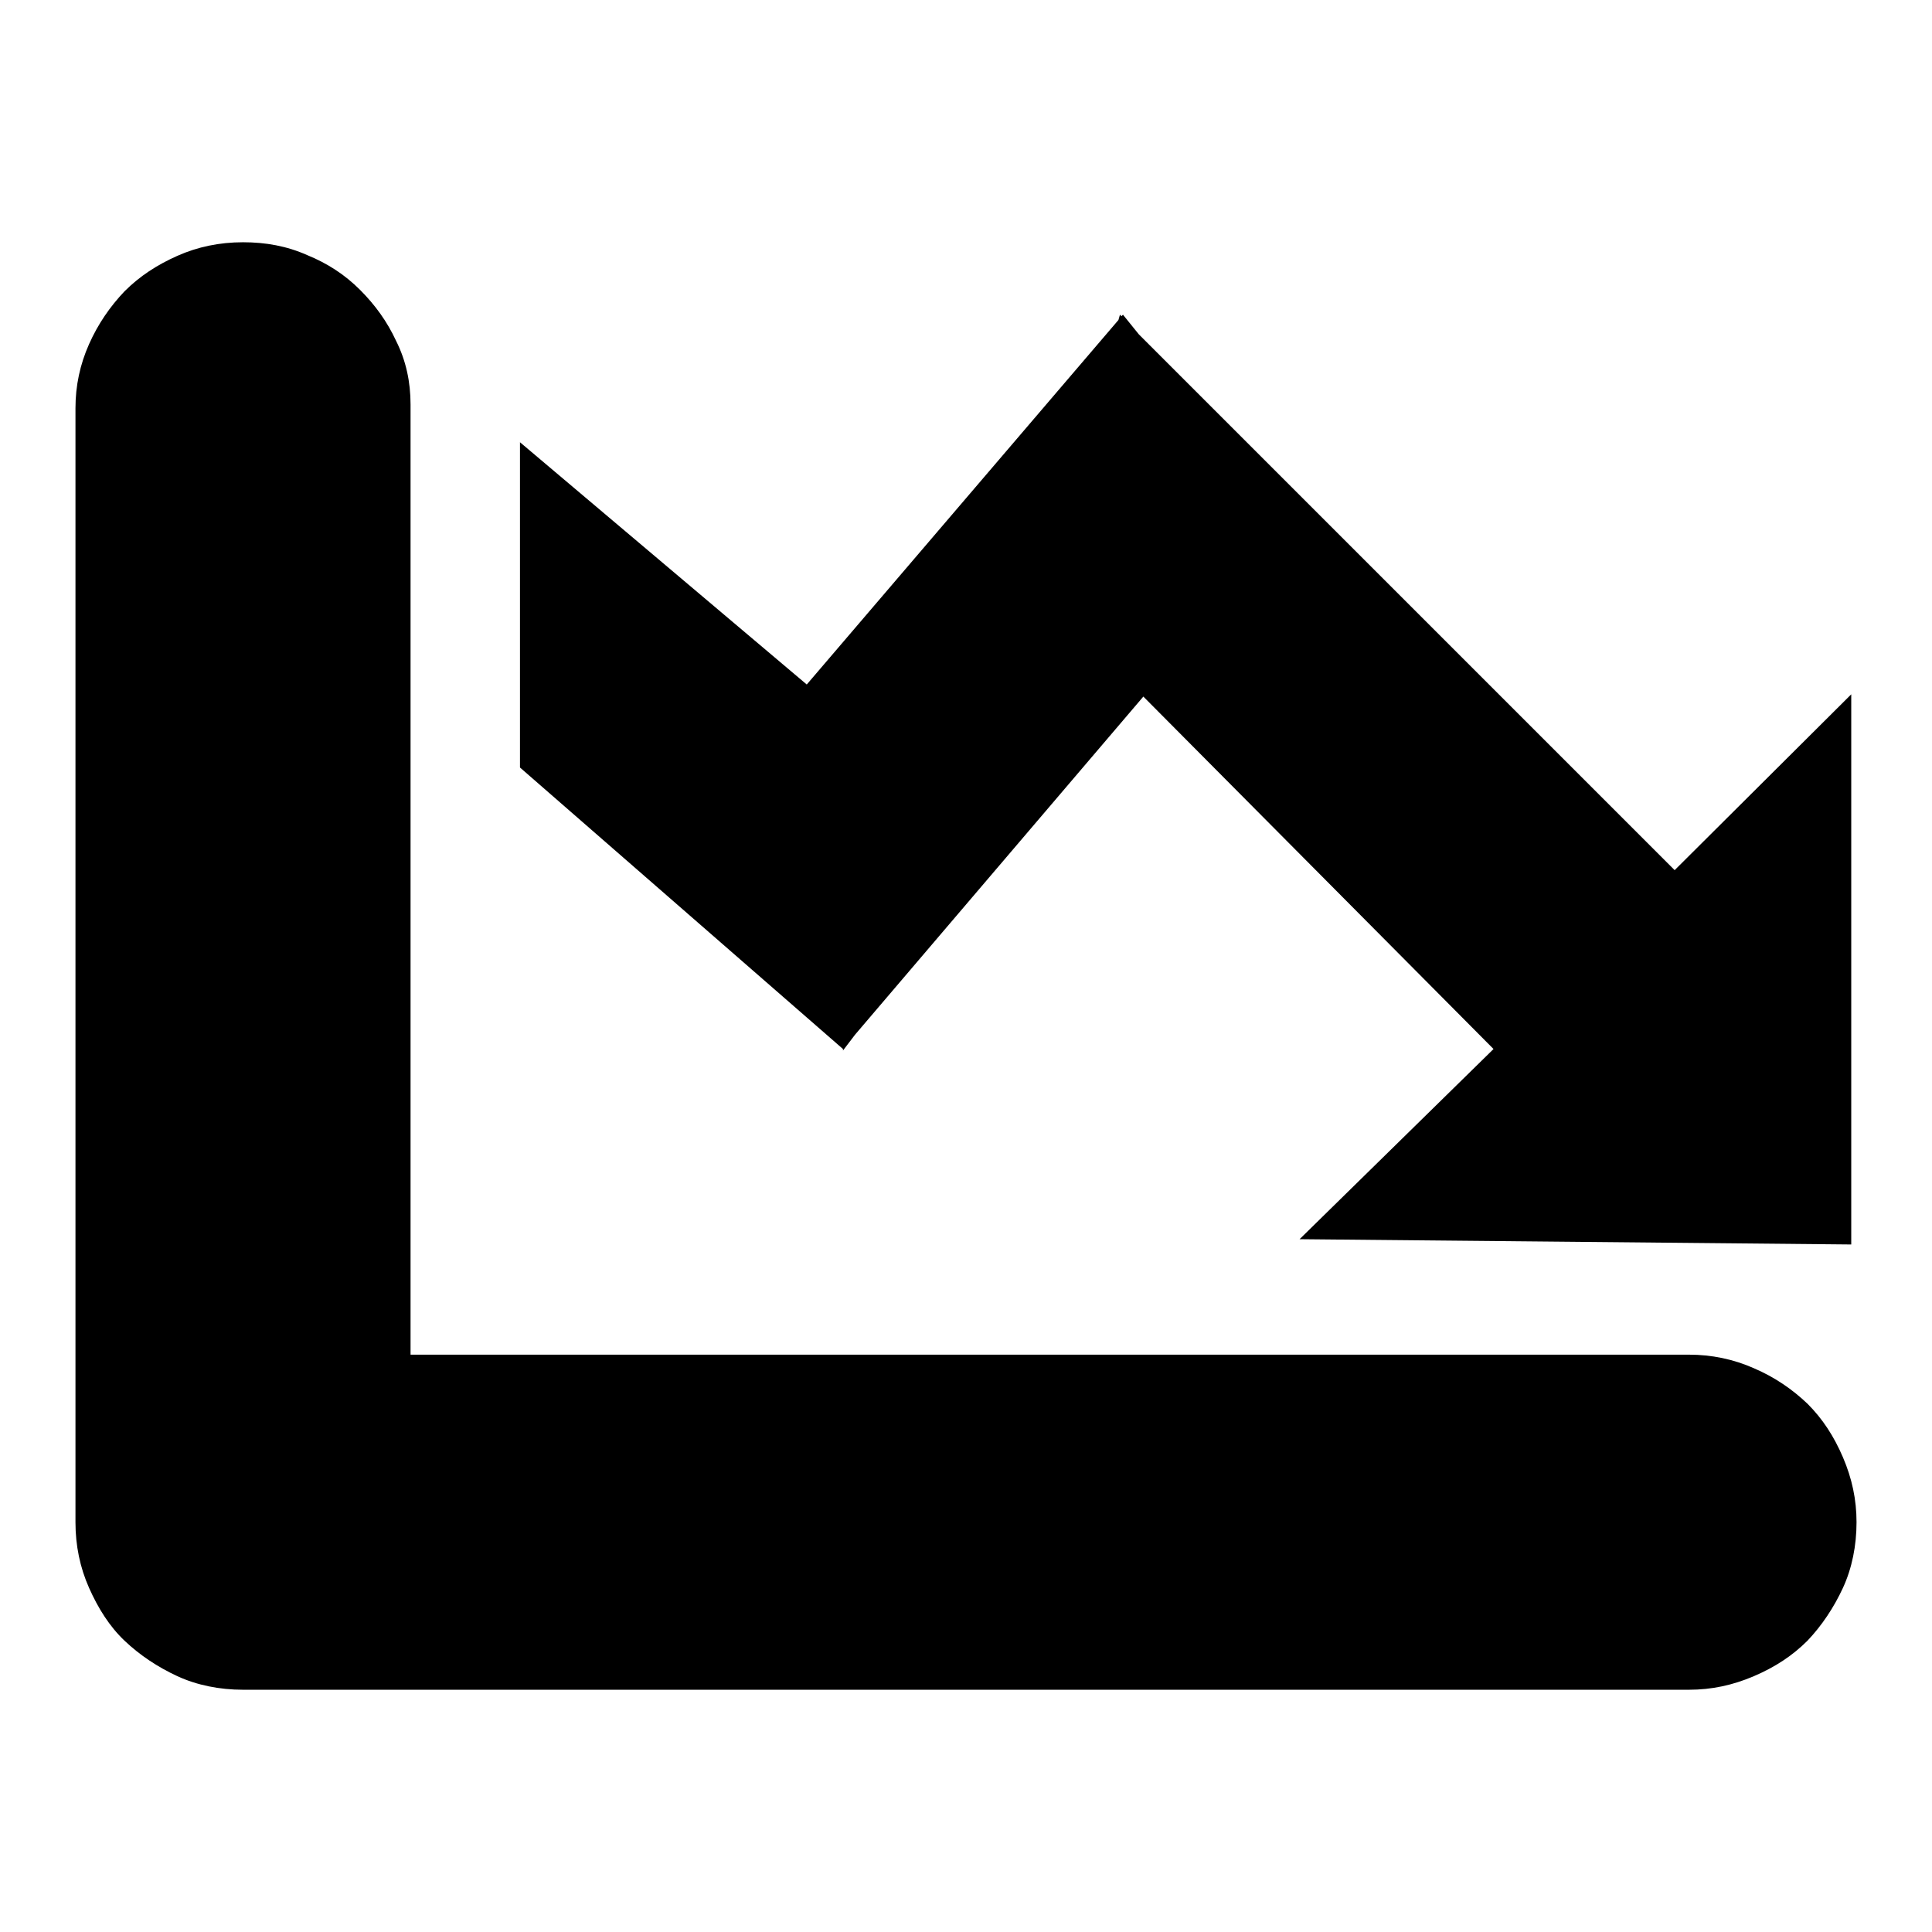
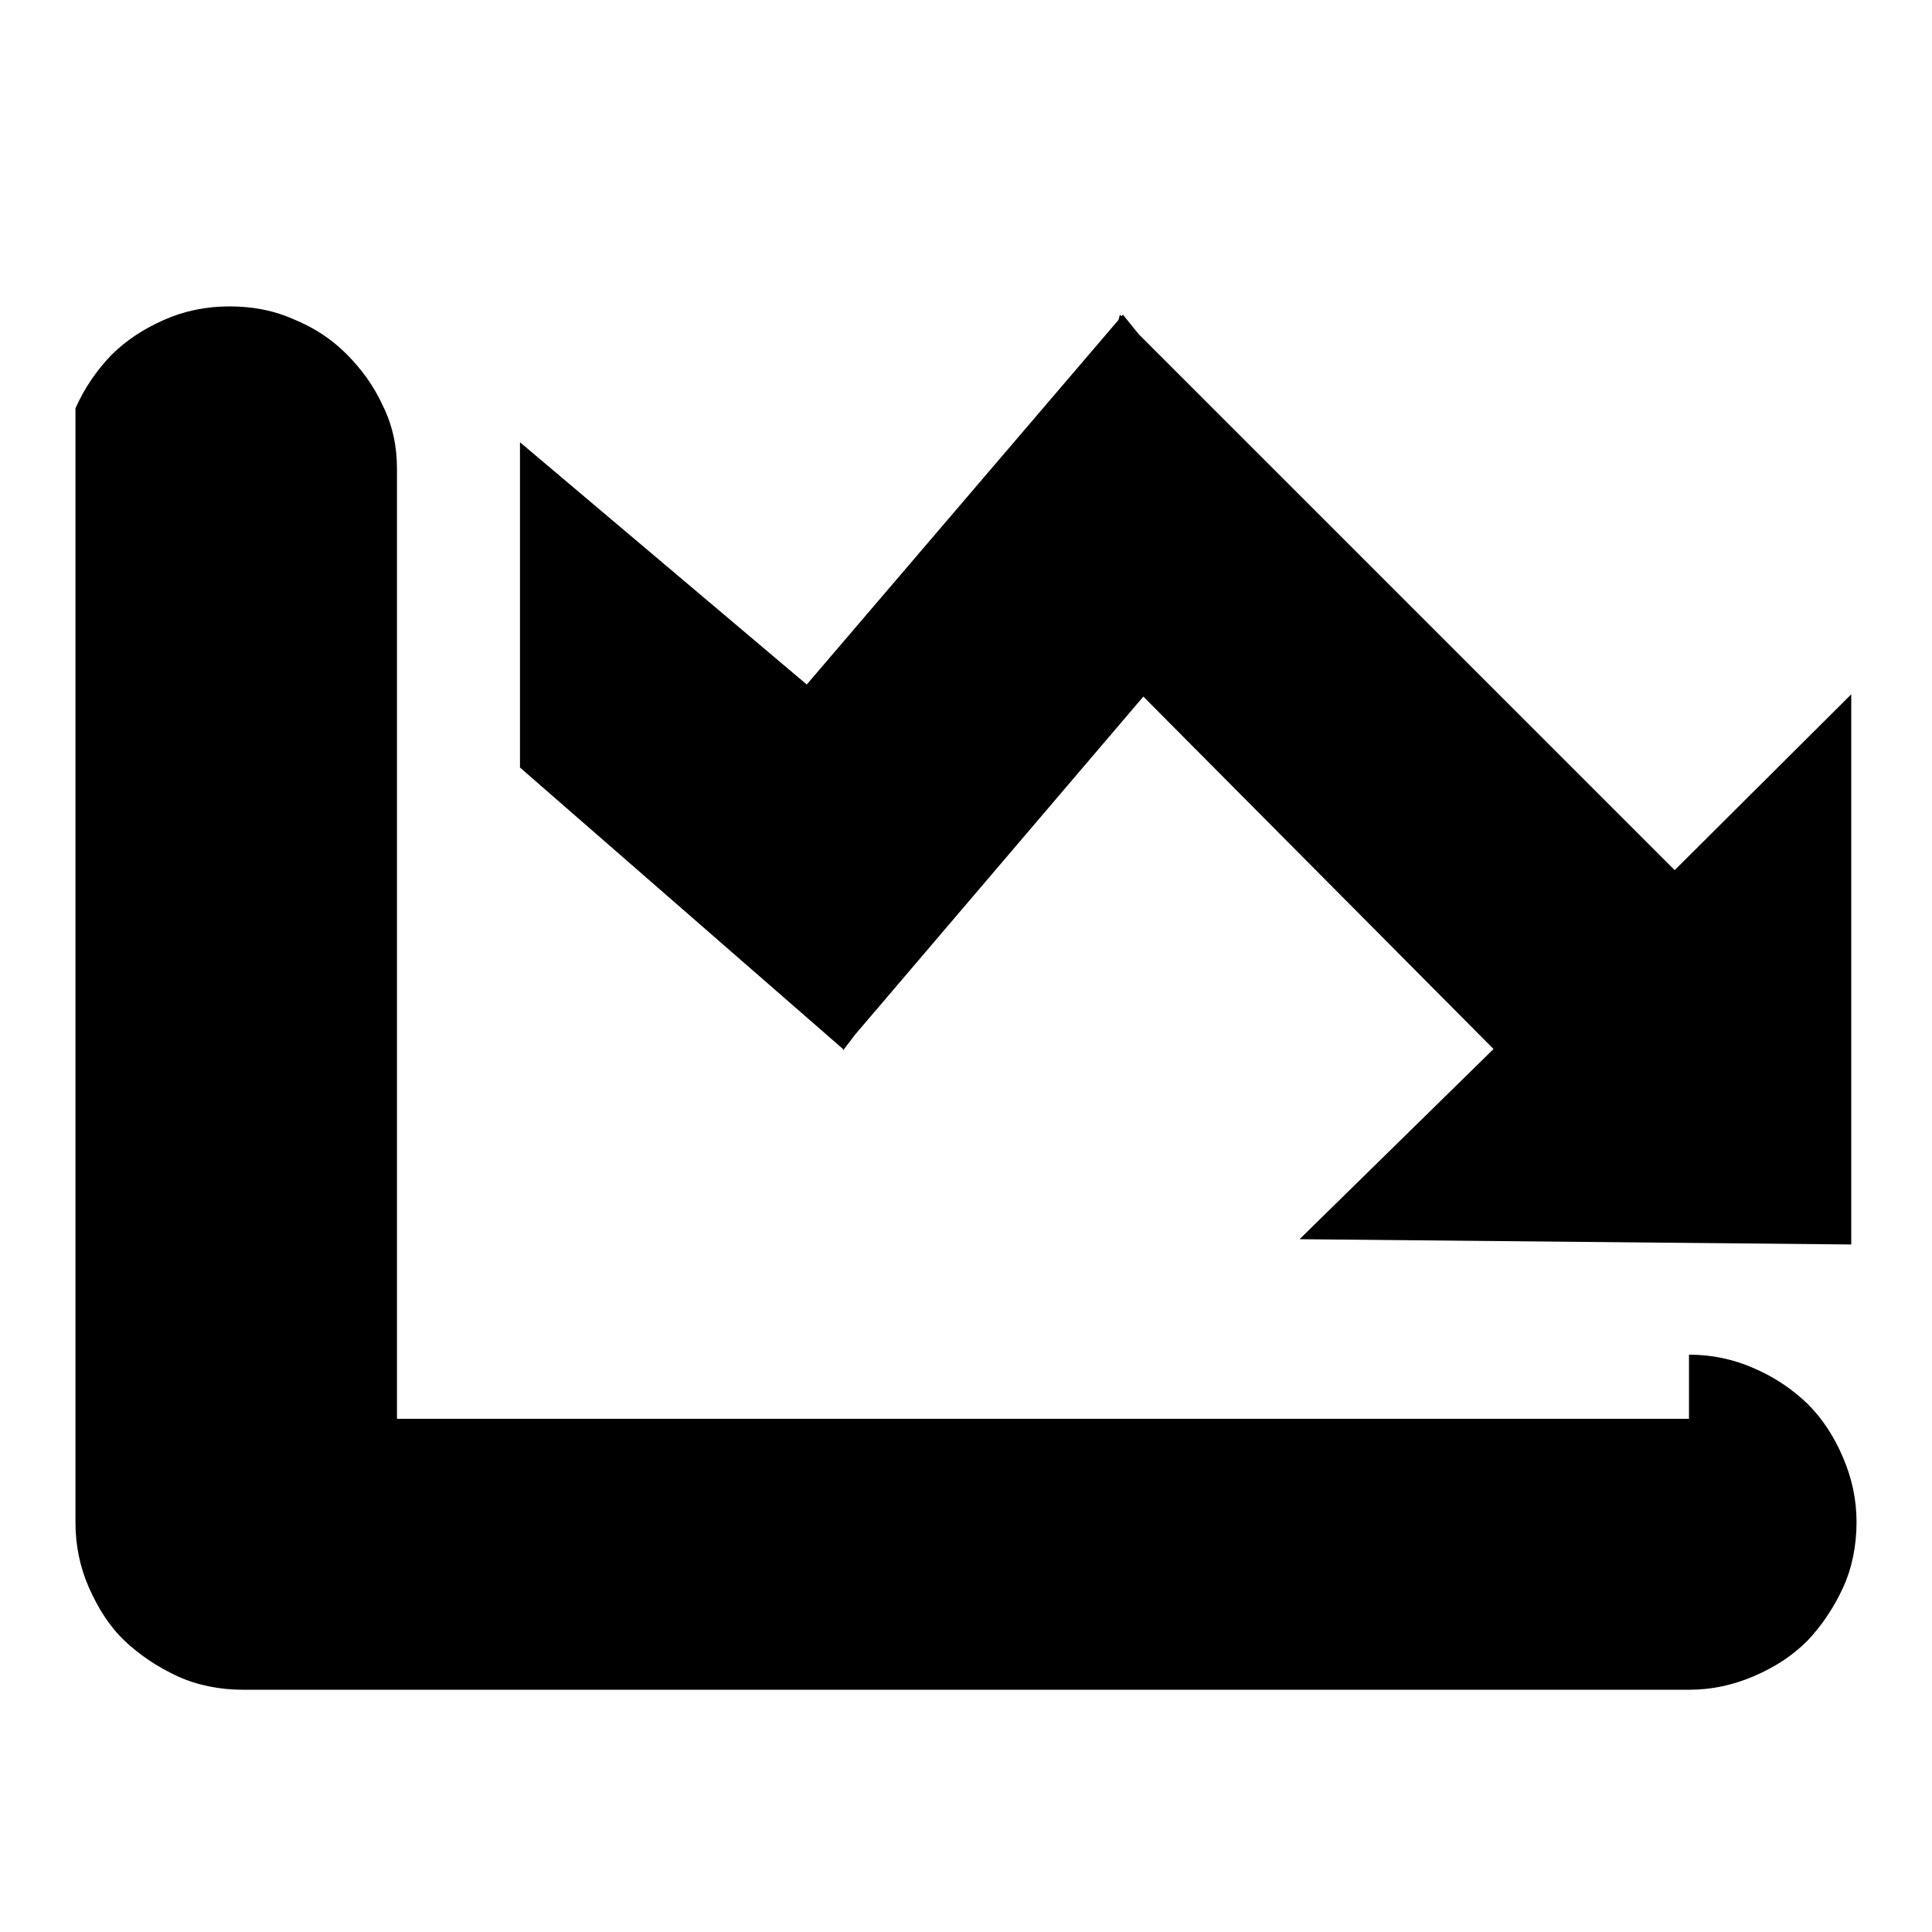
<svg xmlns="http://www.w3.org/2000/svg" version="1.1" x="0px" y="0px" viewBox="0 0 256 256" enable-background="new 0 0 256 256" xml:space="preserve">
  <g>
-     <path fill="#000000" d="M68.9,101.7V58.6l38,32.1l41.3-48.3l0.2-0.7l0.2,0.2l0.2-0.2l2.1,2.6l71,71L245.3,92v72.9l-73.1-0.7 l25.7-25.2l-46.4-46.7l-38.2,44.8l-1.6,2.1V139L68.9,101.7z M223.8,179.5c3,0,5.9,0.6,8.6,1.8c2.8,1.2,5.1,2.8,7.1,4.7 c2,2,3.5,4.3,4.7,7.1c1.2,2.8,1.8,5.6,1.8,8.6c0,3.1-0.6,6.1-1.8,8.7s-2.8,5-4.7,7c-2,2-4.3,3.5-7.1,4.7c-2.8,1.2-5.6,1.8-8.6,1.8 H32.2c-3.1,0-6.1-0.6-8.7-1.8s-5-2.8-7-4.7s-3.5-4.3-4.7-7c-1.2-2.7-1.8-5.6-1.8-8.7V54.1c0-3,0.6-5.8,1.8-8.5c1.2-2.7,2.8-5,4.7-7 c2-2,4.3-3.5,7-4.7s5.6-1.8,8.7-1.8c3,0,5.8,0.5,8.5,1.7c2.7,1.1,5,2.6,7,4.6c2,2,3.6,4.2,4.8,6.8c1.3,2.6,1.9,5.4,1.9,8.4v125.9 H223.8L223.8,179.5z" />
+     <path fill="#000000" d="M68.9,101.7V58.6l38,32.1l41.3-48.3l0.2-0.7l0.2,0.2l0.2-0.2l2.1,2.6l71,71L245.3,92v72.9l-73.1-0.7 l25.7-25.2l-46.4-46.7l-38.2,44.8l-1.6,2.1V139L68.9,101.7z M223.8,179.5c3,0,5.9,0.6,8.6,1.8c2.8,1.2,5.1,2.8,7.1,4.7 c2,2,3.5,4.3,4.7,7.1c1.2,2.8,1.8,5.6,1.8,8.6c0,3.1-0.6,6.1-1.8,8.7s-2.8,5-4.7,7c-2,2-4.3,3.5-7.1,4.7c-2.8,1.2-5.6,1.8-8.6,1.8 H32.2c-3.1,0-6.1-0.6-8.7-1.8s-5-2.8-7-4.7s-3.5-4.3-4.7-7c-1.2-2.7-1.8-5.6-1.8-8.7V54.1c1.2-2.7,2.8-5,4.7-7 c2-2,4.3-3.5,7-4.7s5.6-1.8,8.7-1.8c3,0,5.8,0.5,8.5,1.7c2.7,1.1,5,2.6,7,4.6c2,2,3.6,4.2,4.8,6.8c1.3,2.6,1.9,5.4,1.9,8.4v125.9 H223.8L223.8,179.5z" />
  </g>
</svg>